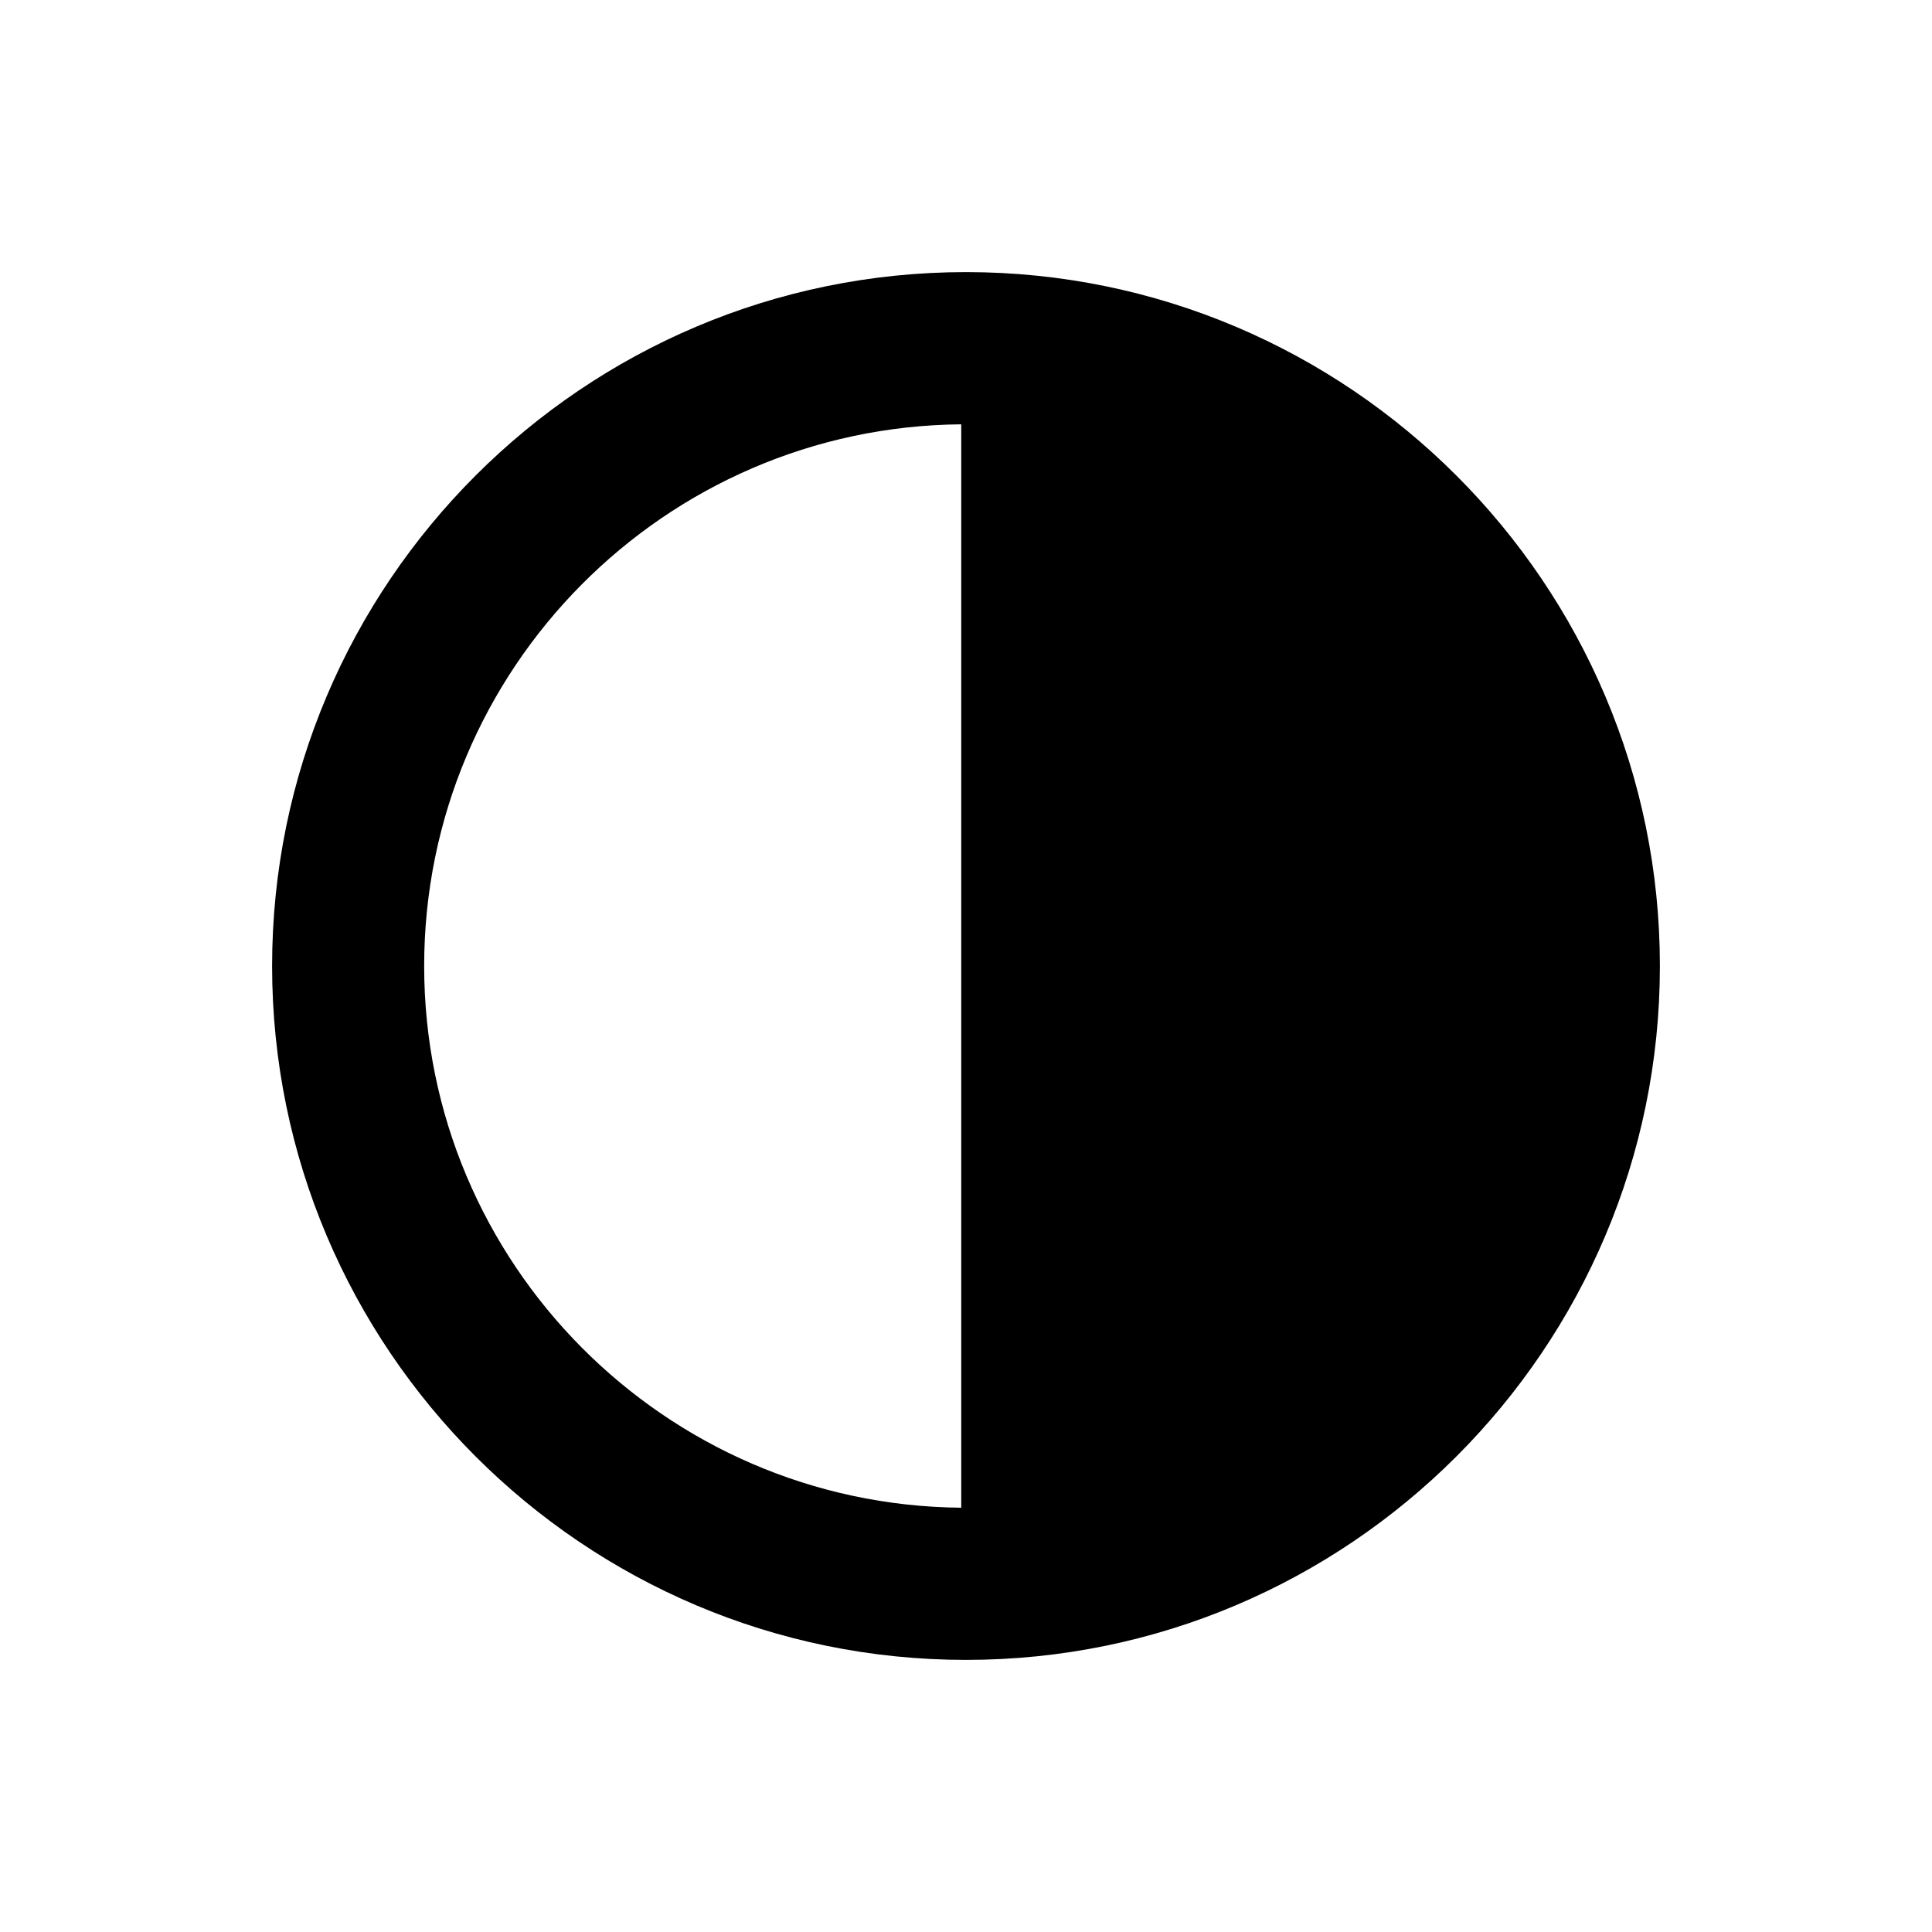
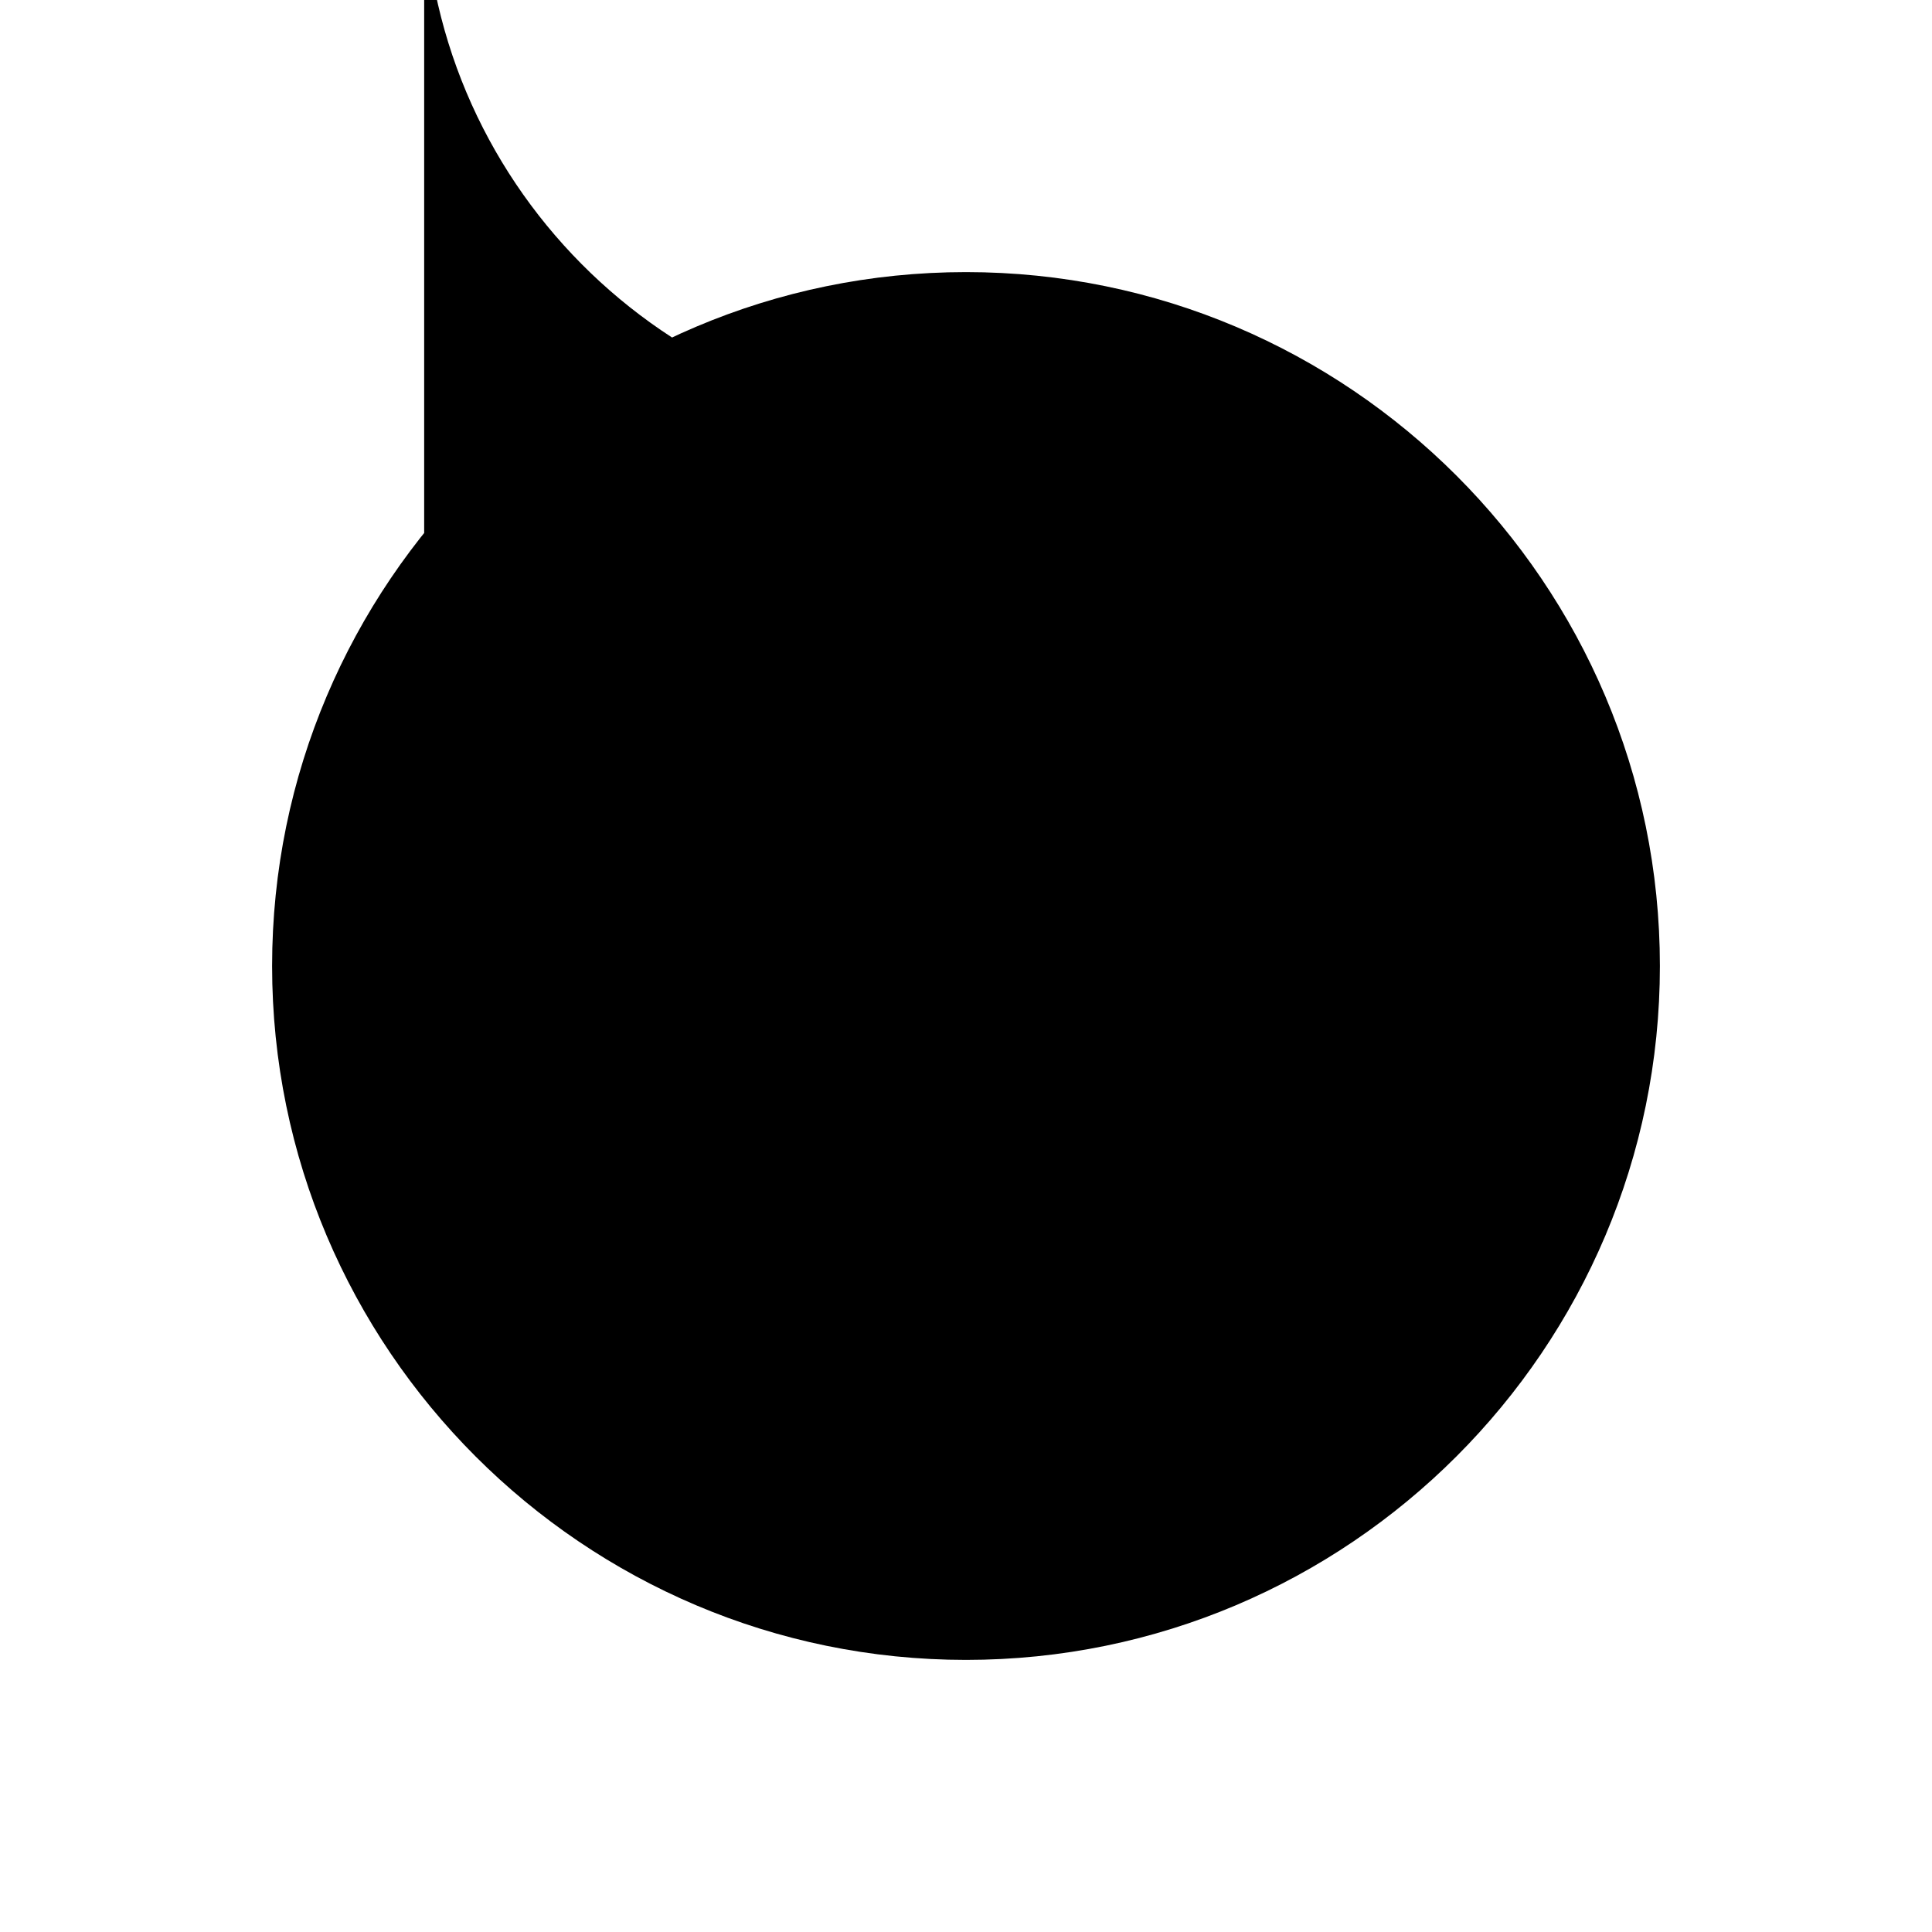
<svg xmlns="http://www.w3.org/2000/svg" fill="#000000" width="800px" height="800px" version="1.1" viewBox="144 144 512 512">
-   <path d="m400 216.11c-101.4 0-183.89 82.492-183.89 183.89s82.492 183.89 183.89 183.89c101.4 0 183.89-82.492 183.89-183.89s-82.496-183.89-183.89-183.89zm-143.59 183.89c0-78.75 63.73-142.87 142.33-143.55v287.11c-78.598-0.688-142.33-64.805-142.33-143.55z" />
+   <path d="m400 216.11c-101.4 0-183.89 82.492-183.89 183.89s82.492 183.89 183.89 183.89c101.4 0 183.89-82.492 183.89-183.89s-82.496-183.89-183.89-183.89zm-143.59 183.89c0-78.75 63.73-142.87 142.33-143.55c-78.598-0.688-142.33-64.805-142.33-143.55z" />
</svg>